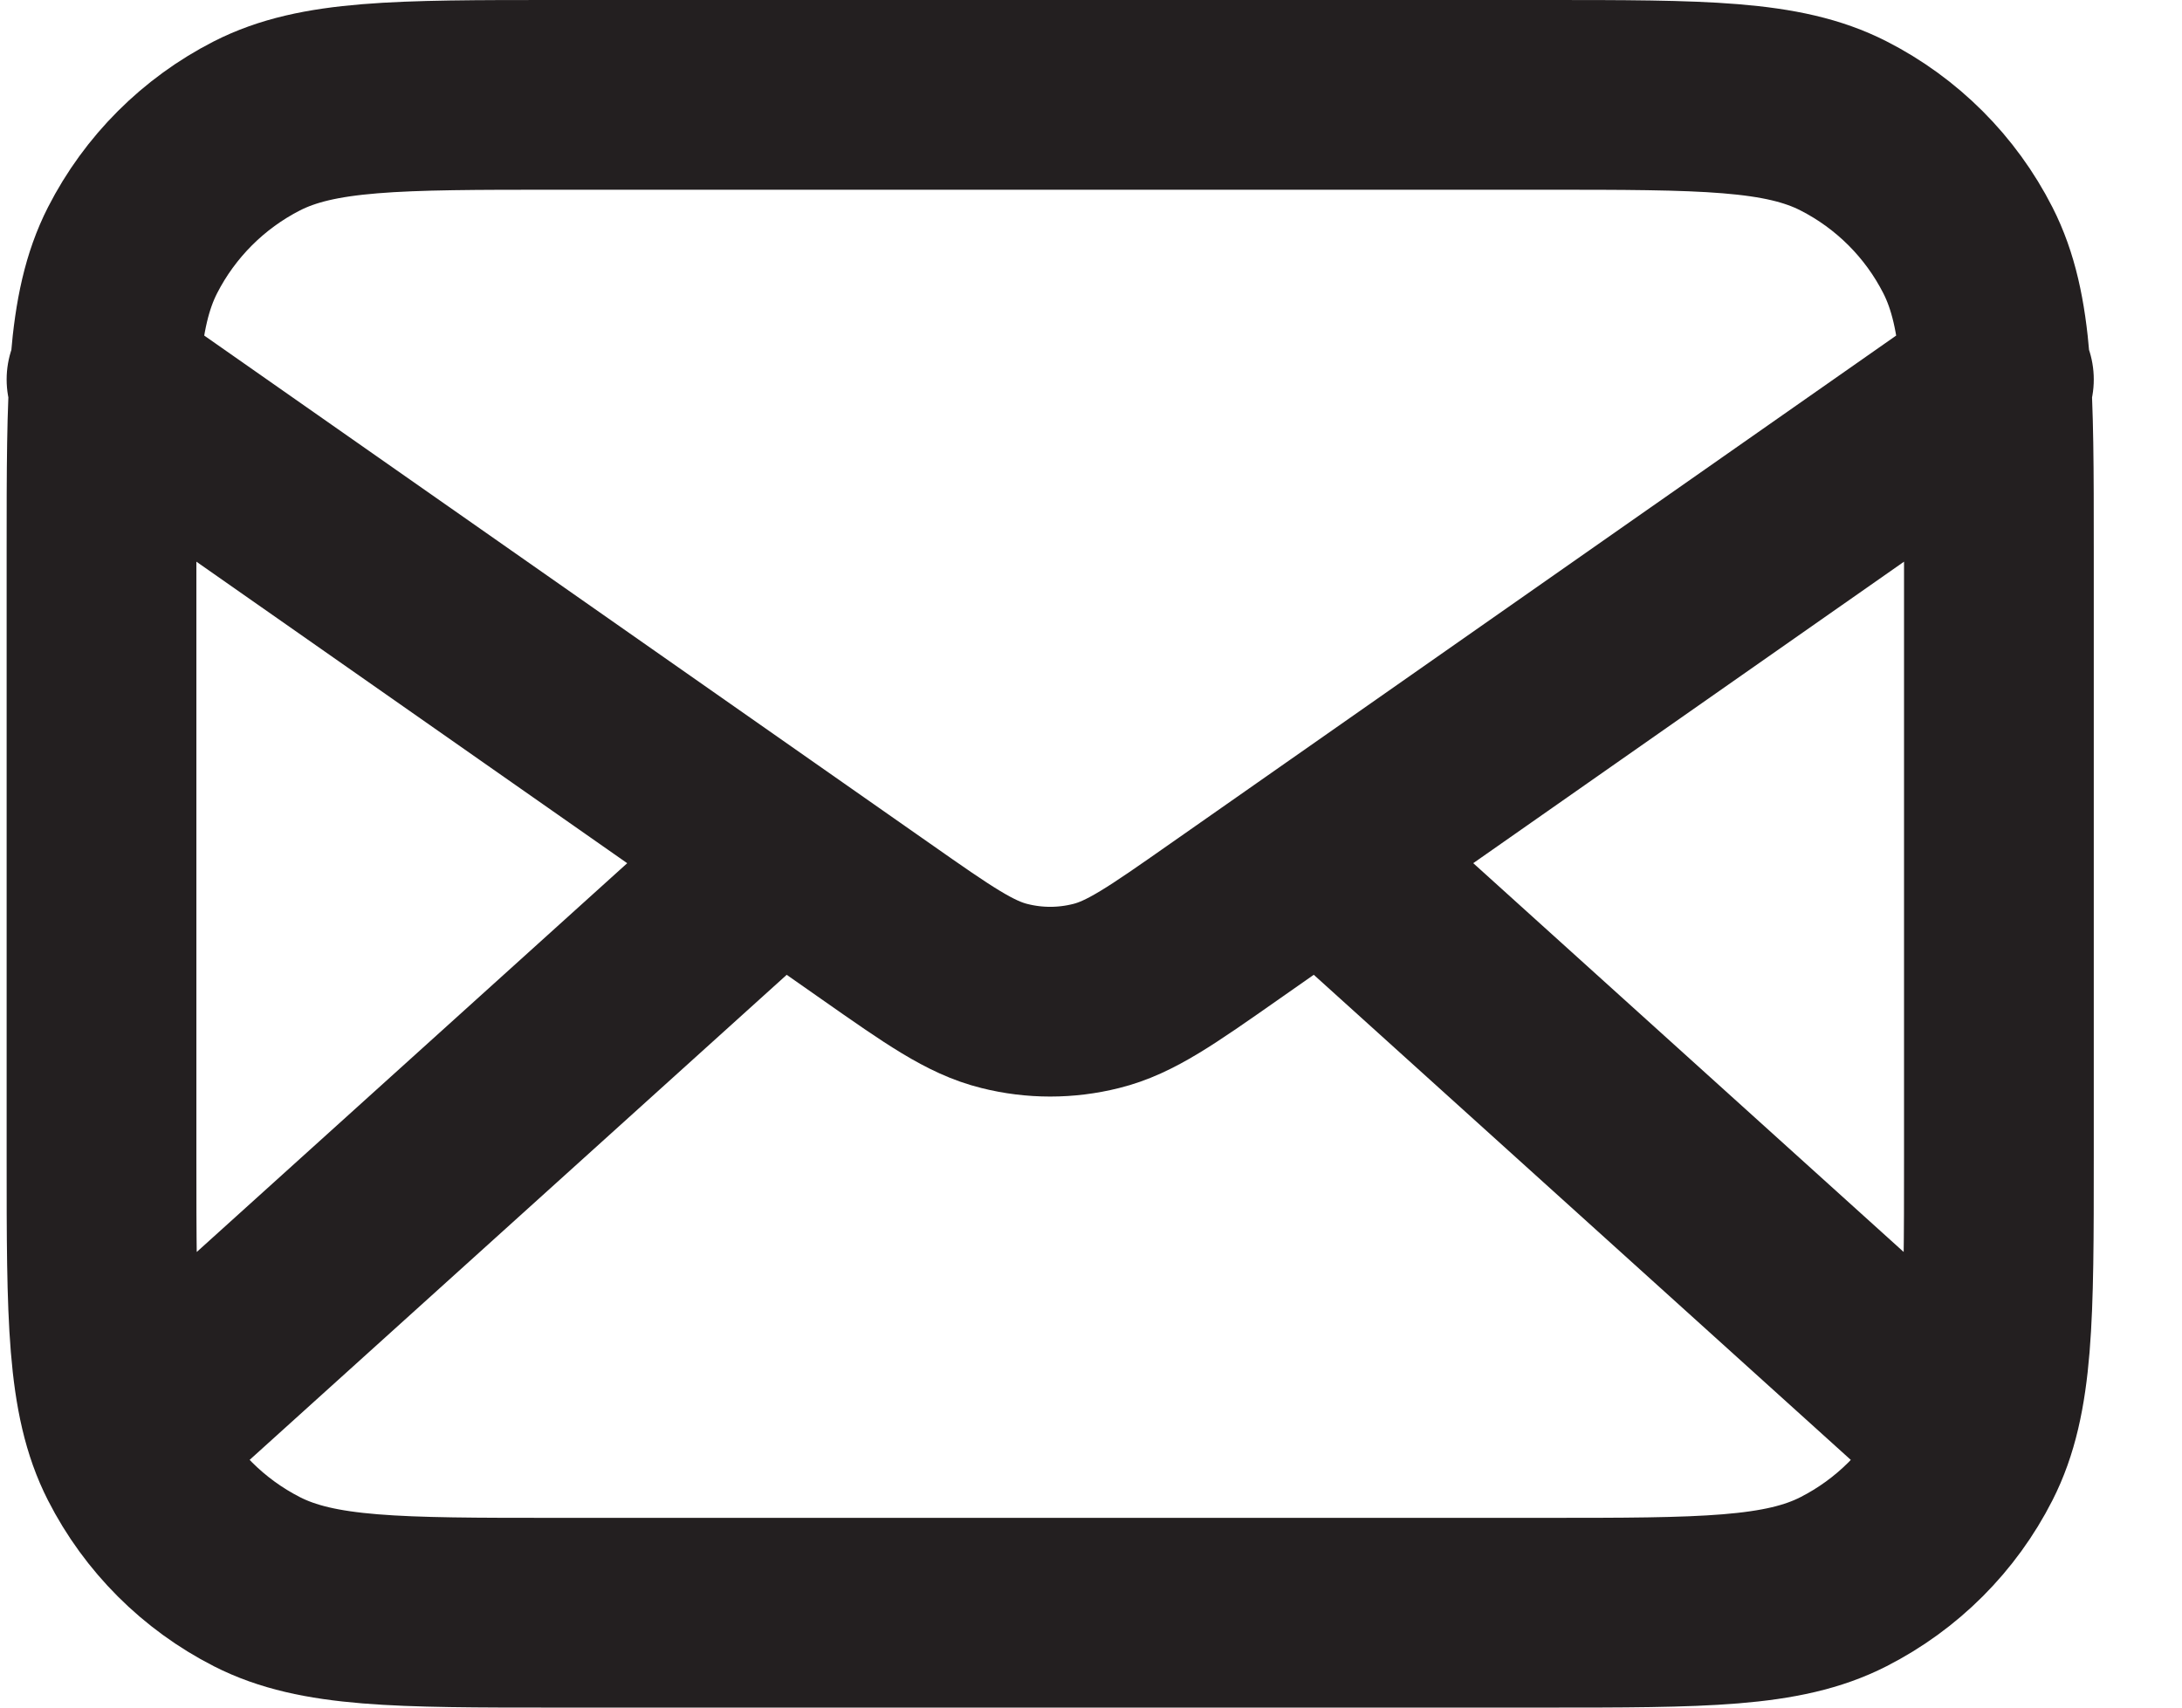
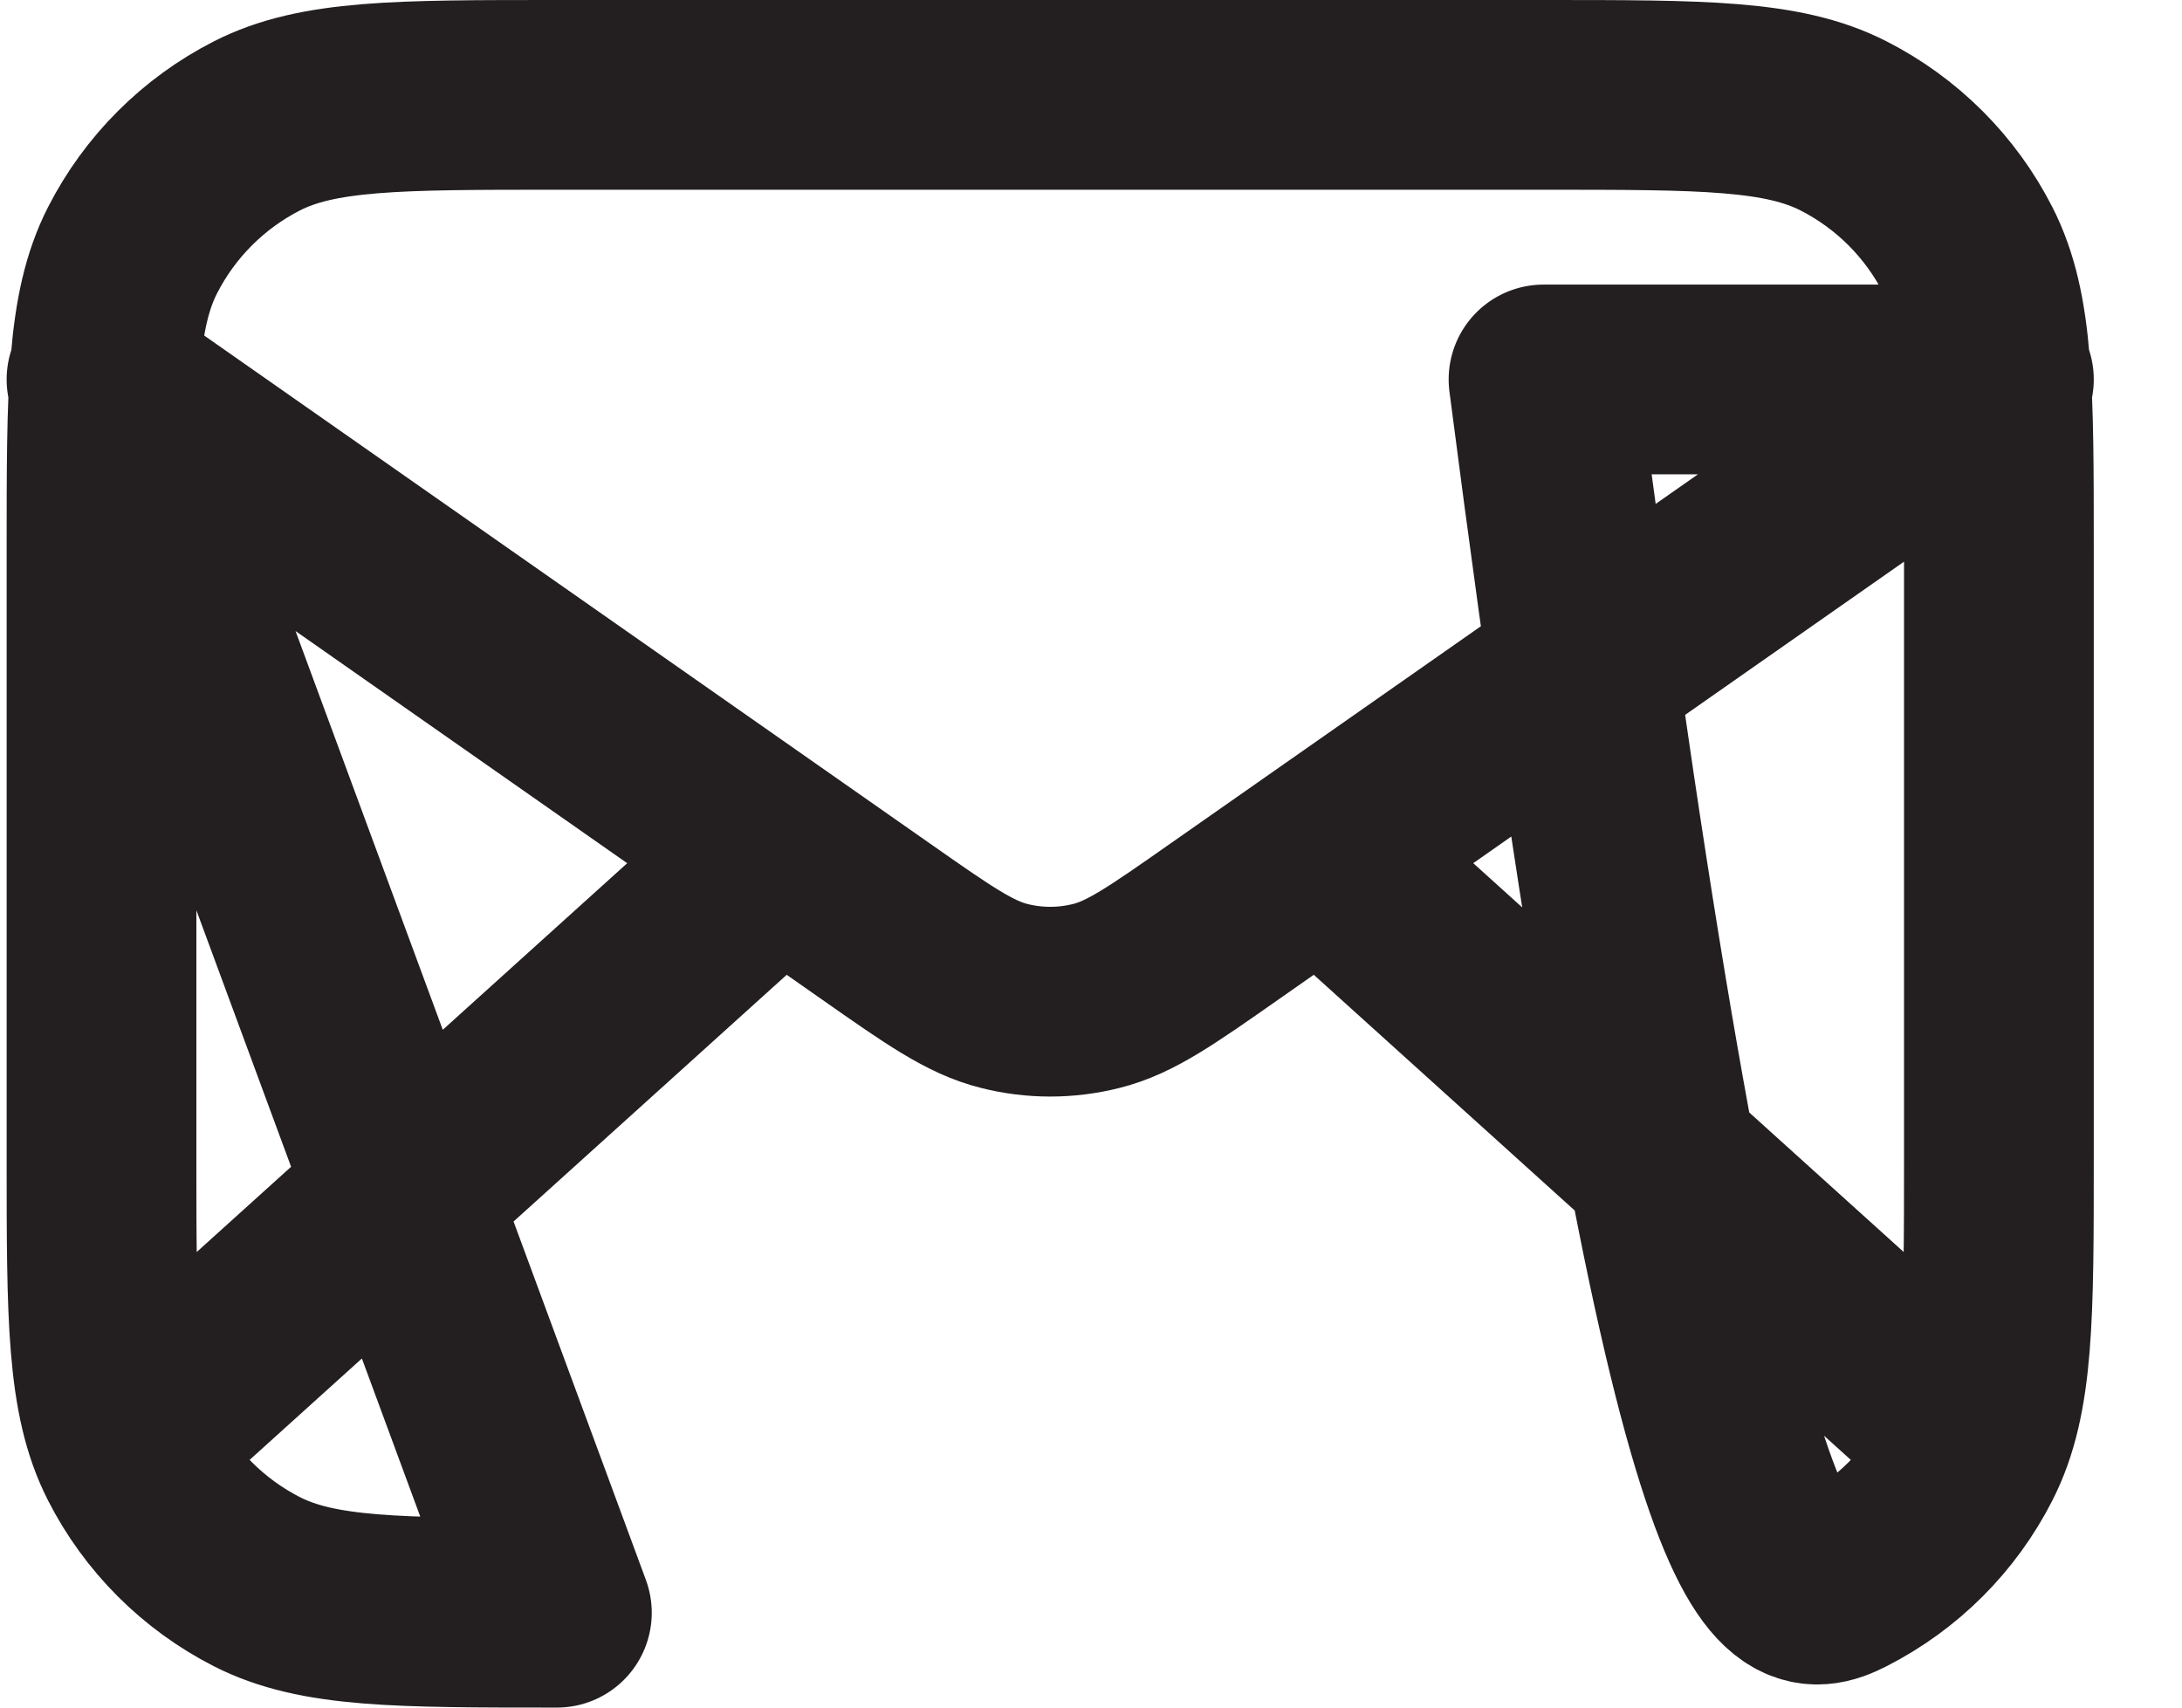
<svg xmlns="http://www.w3.org/2000/svg" width="23" height="18" viewBox="0 0 23 18" fill="none">
-   <path d="M20.57 15L13.928 9M8.213 9L1.57 15M1.07 4L9.235 9.715C9.896 10.178 10.227 10.41 10.587 10.499C10.904 10.579 11.236 10.579 11.554 10.499C11.914 10.41 12.244 10.178 12.905 9.715L21.07 4M5.87 17H16.27C17.951 17 18.791 17 19.432 16.673C19.997 16.385 20.456 15.927 20.743 15.362C21.07 14.72 21.07 13.88 21.07 12.2V5.8C21.07 4.12 21.07 3.28 20.743 2.638C20.456 2.074 19.997 1.615 19.432 1.327C18.791 1 17.951 1 16.27 1H5.87C4.19 1 3.35 1 2.708 1.327C2.144 1.615 1.685 2.074 1.397 2.638C1.07 3.28 1.07 4.12 1.07 5.8V12.2C1.07 13.88 1.07 14.72 1.397 15.362C1.685 15.927 2.144 16.385 2.708 16.673C3.35 17 4.19 17 5.87 17Z" stroke="#231F20" stroke-width="2" stroke-linecap="round" stroke-linejoin="round" />
+   <path d="M20.57 15L13.928 9M8.213 9L1.57 15M1.07 4L9.235 9.715C9.896 10.178 10.227 10.41 10.587 10.499C10.904 10.579 11.236 10.579 11.554 10.499C11.914 10.41 12.244 10.178 12.905 9.715L21.07 4H16.27C17.951 17 18.791 17 19.432 16.673C19.997 16.385 20.456 15.927 20.743 15.362C21.07 14.72 21.07 13.88 21.07 12.2V5.8C21.07 4.12 21.07 3.28 20.743 2.638C20.456 2.074 19.997 1.615 19.432 1.327C18.791 1 17.951 1 16.27 1H5.87C4.19 1 3.35 1 2.708 1.327C2.144 1.615 1.685 2.074 1.397 2.638C1.07 3.28 1.07 4.12 1.07 5.8V12.2C1.07 13.88 1.07 14.72 1.397 15.362C1.685 15.927 2.144 16.385 2.708 16.673C3.35 17 4.19 17 5.87 17Z" stroke="#231F20" stroke-width="2" stroke-linecap="round" stroke-linejoin="round" />
</svg>